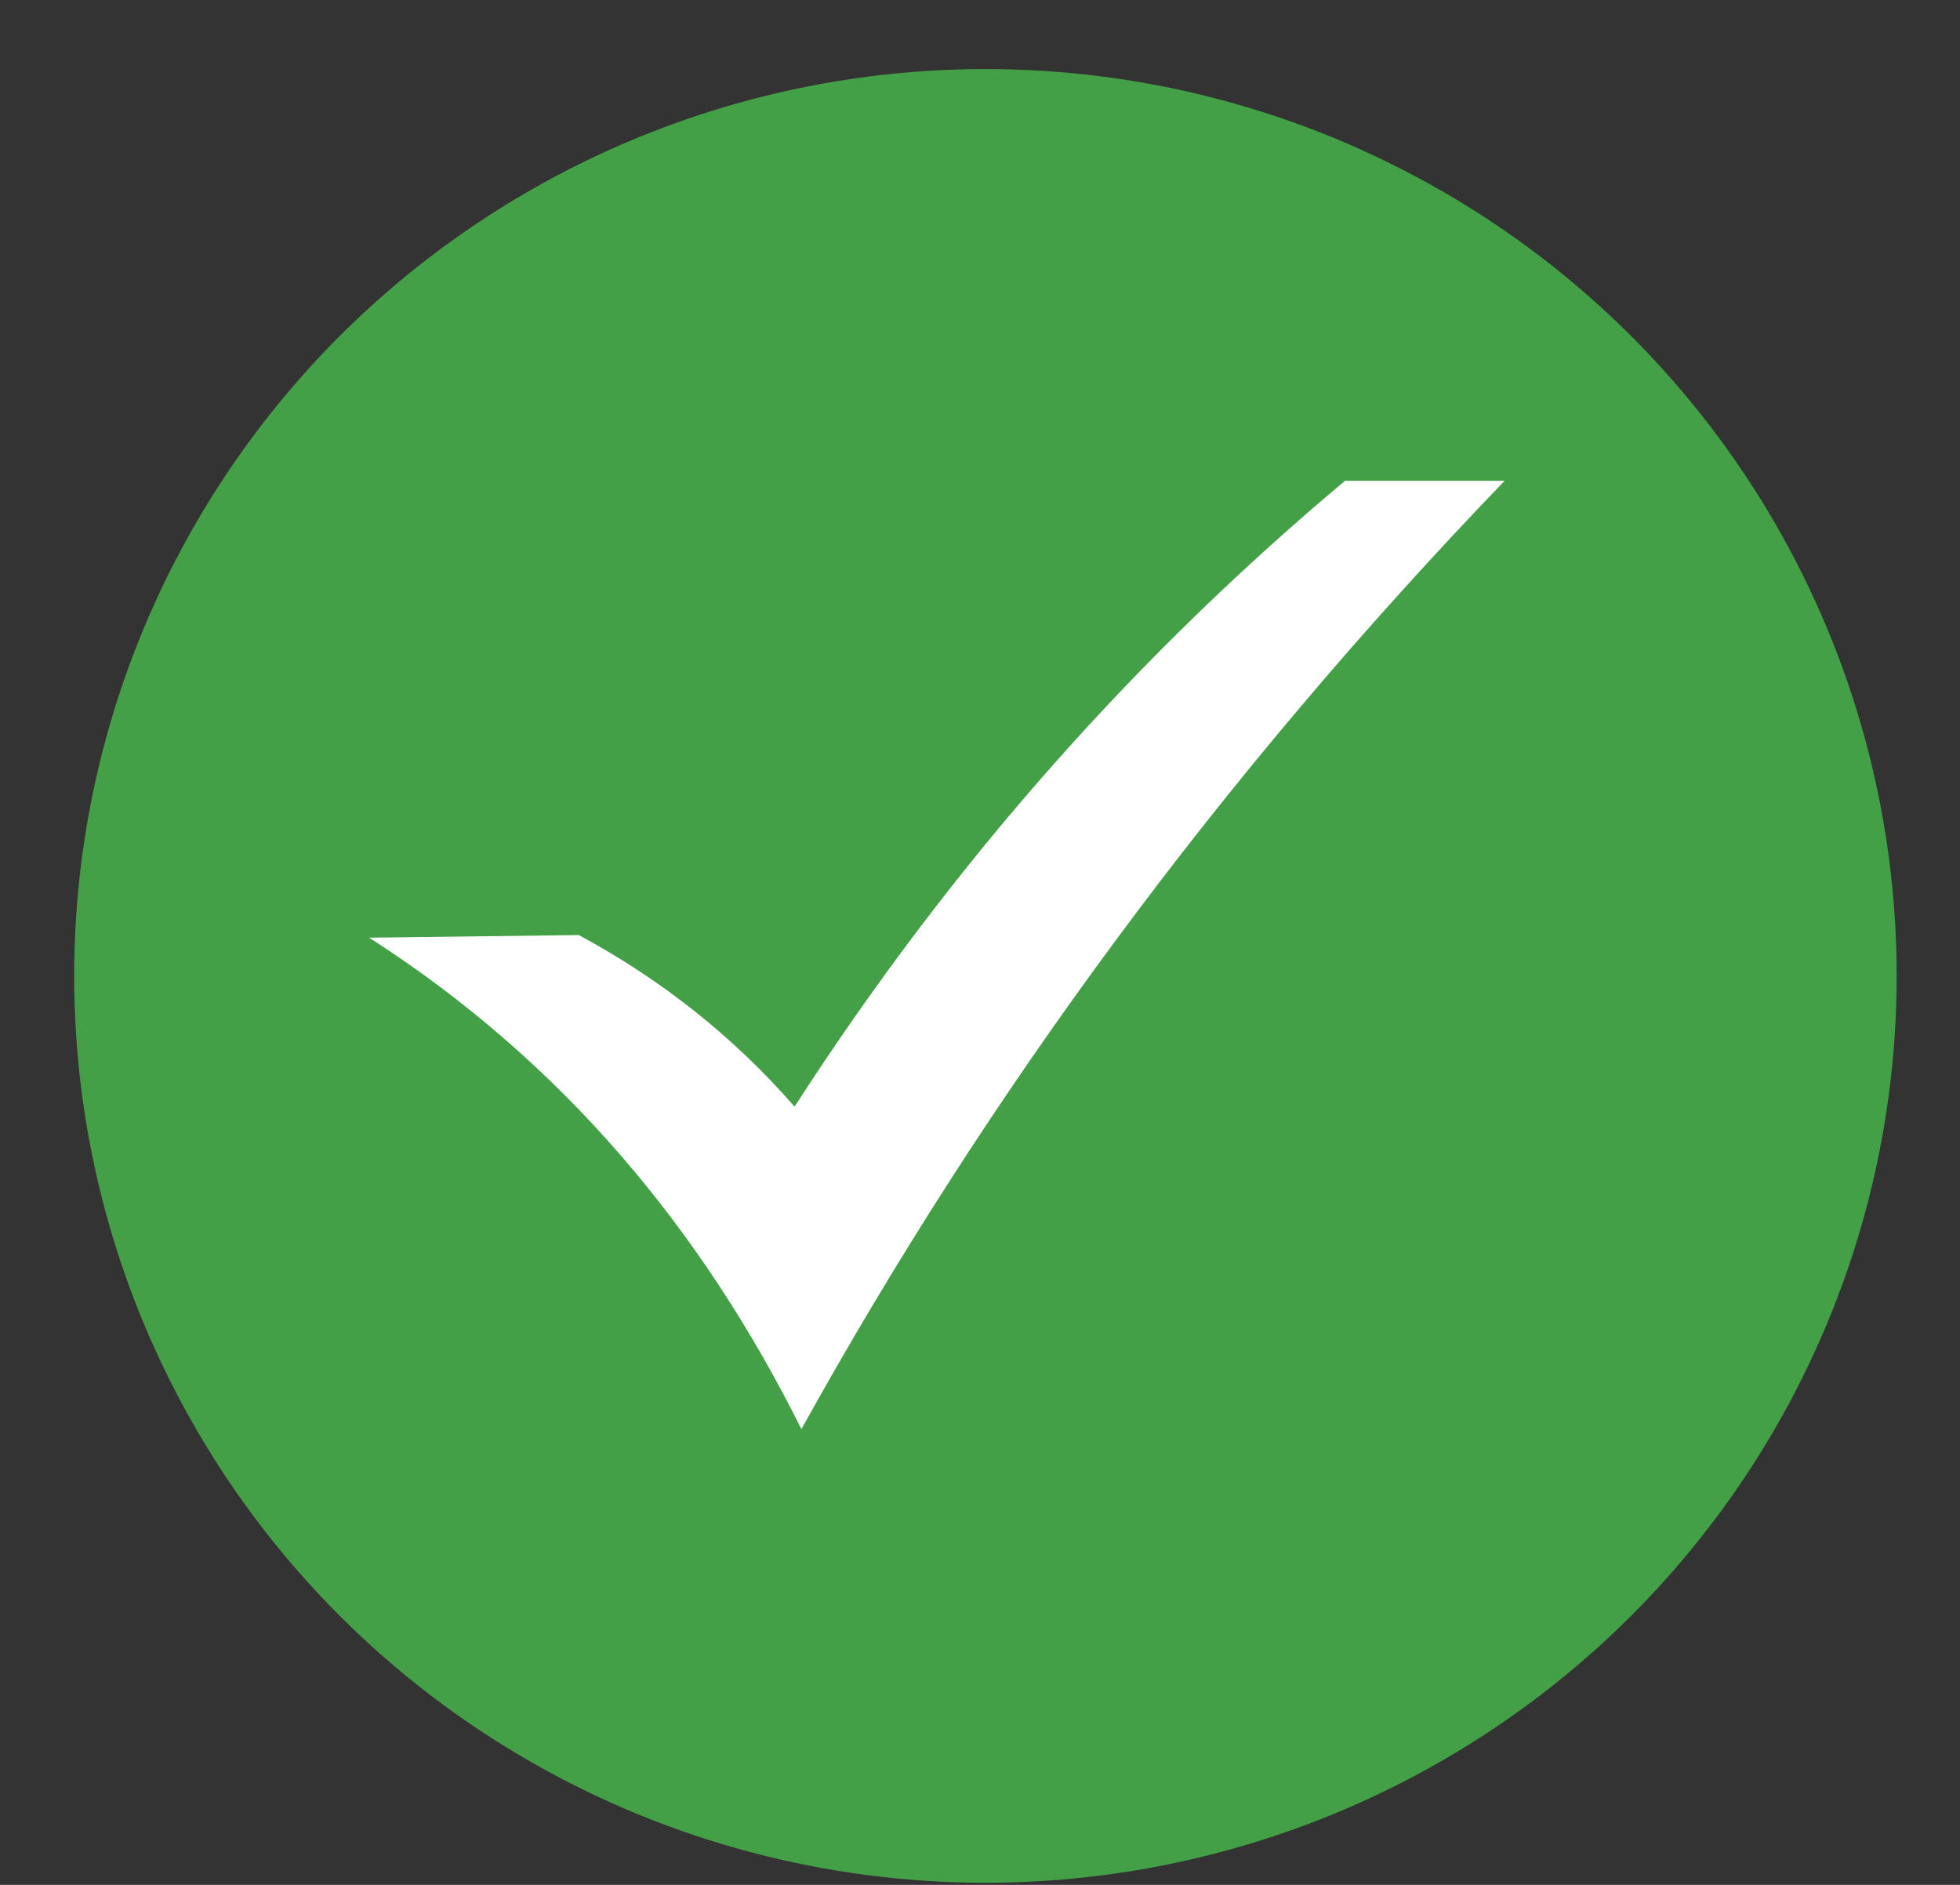
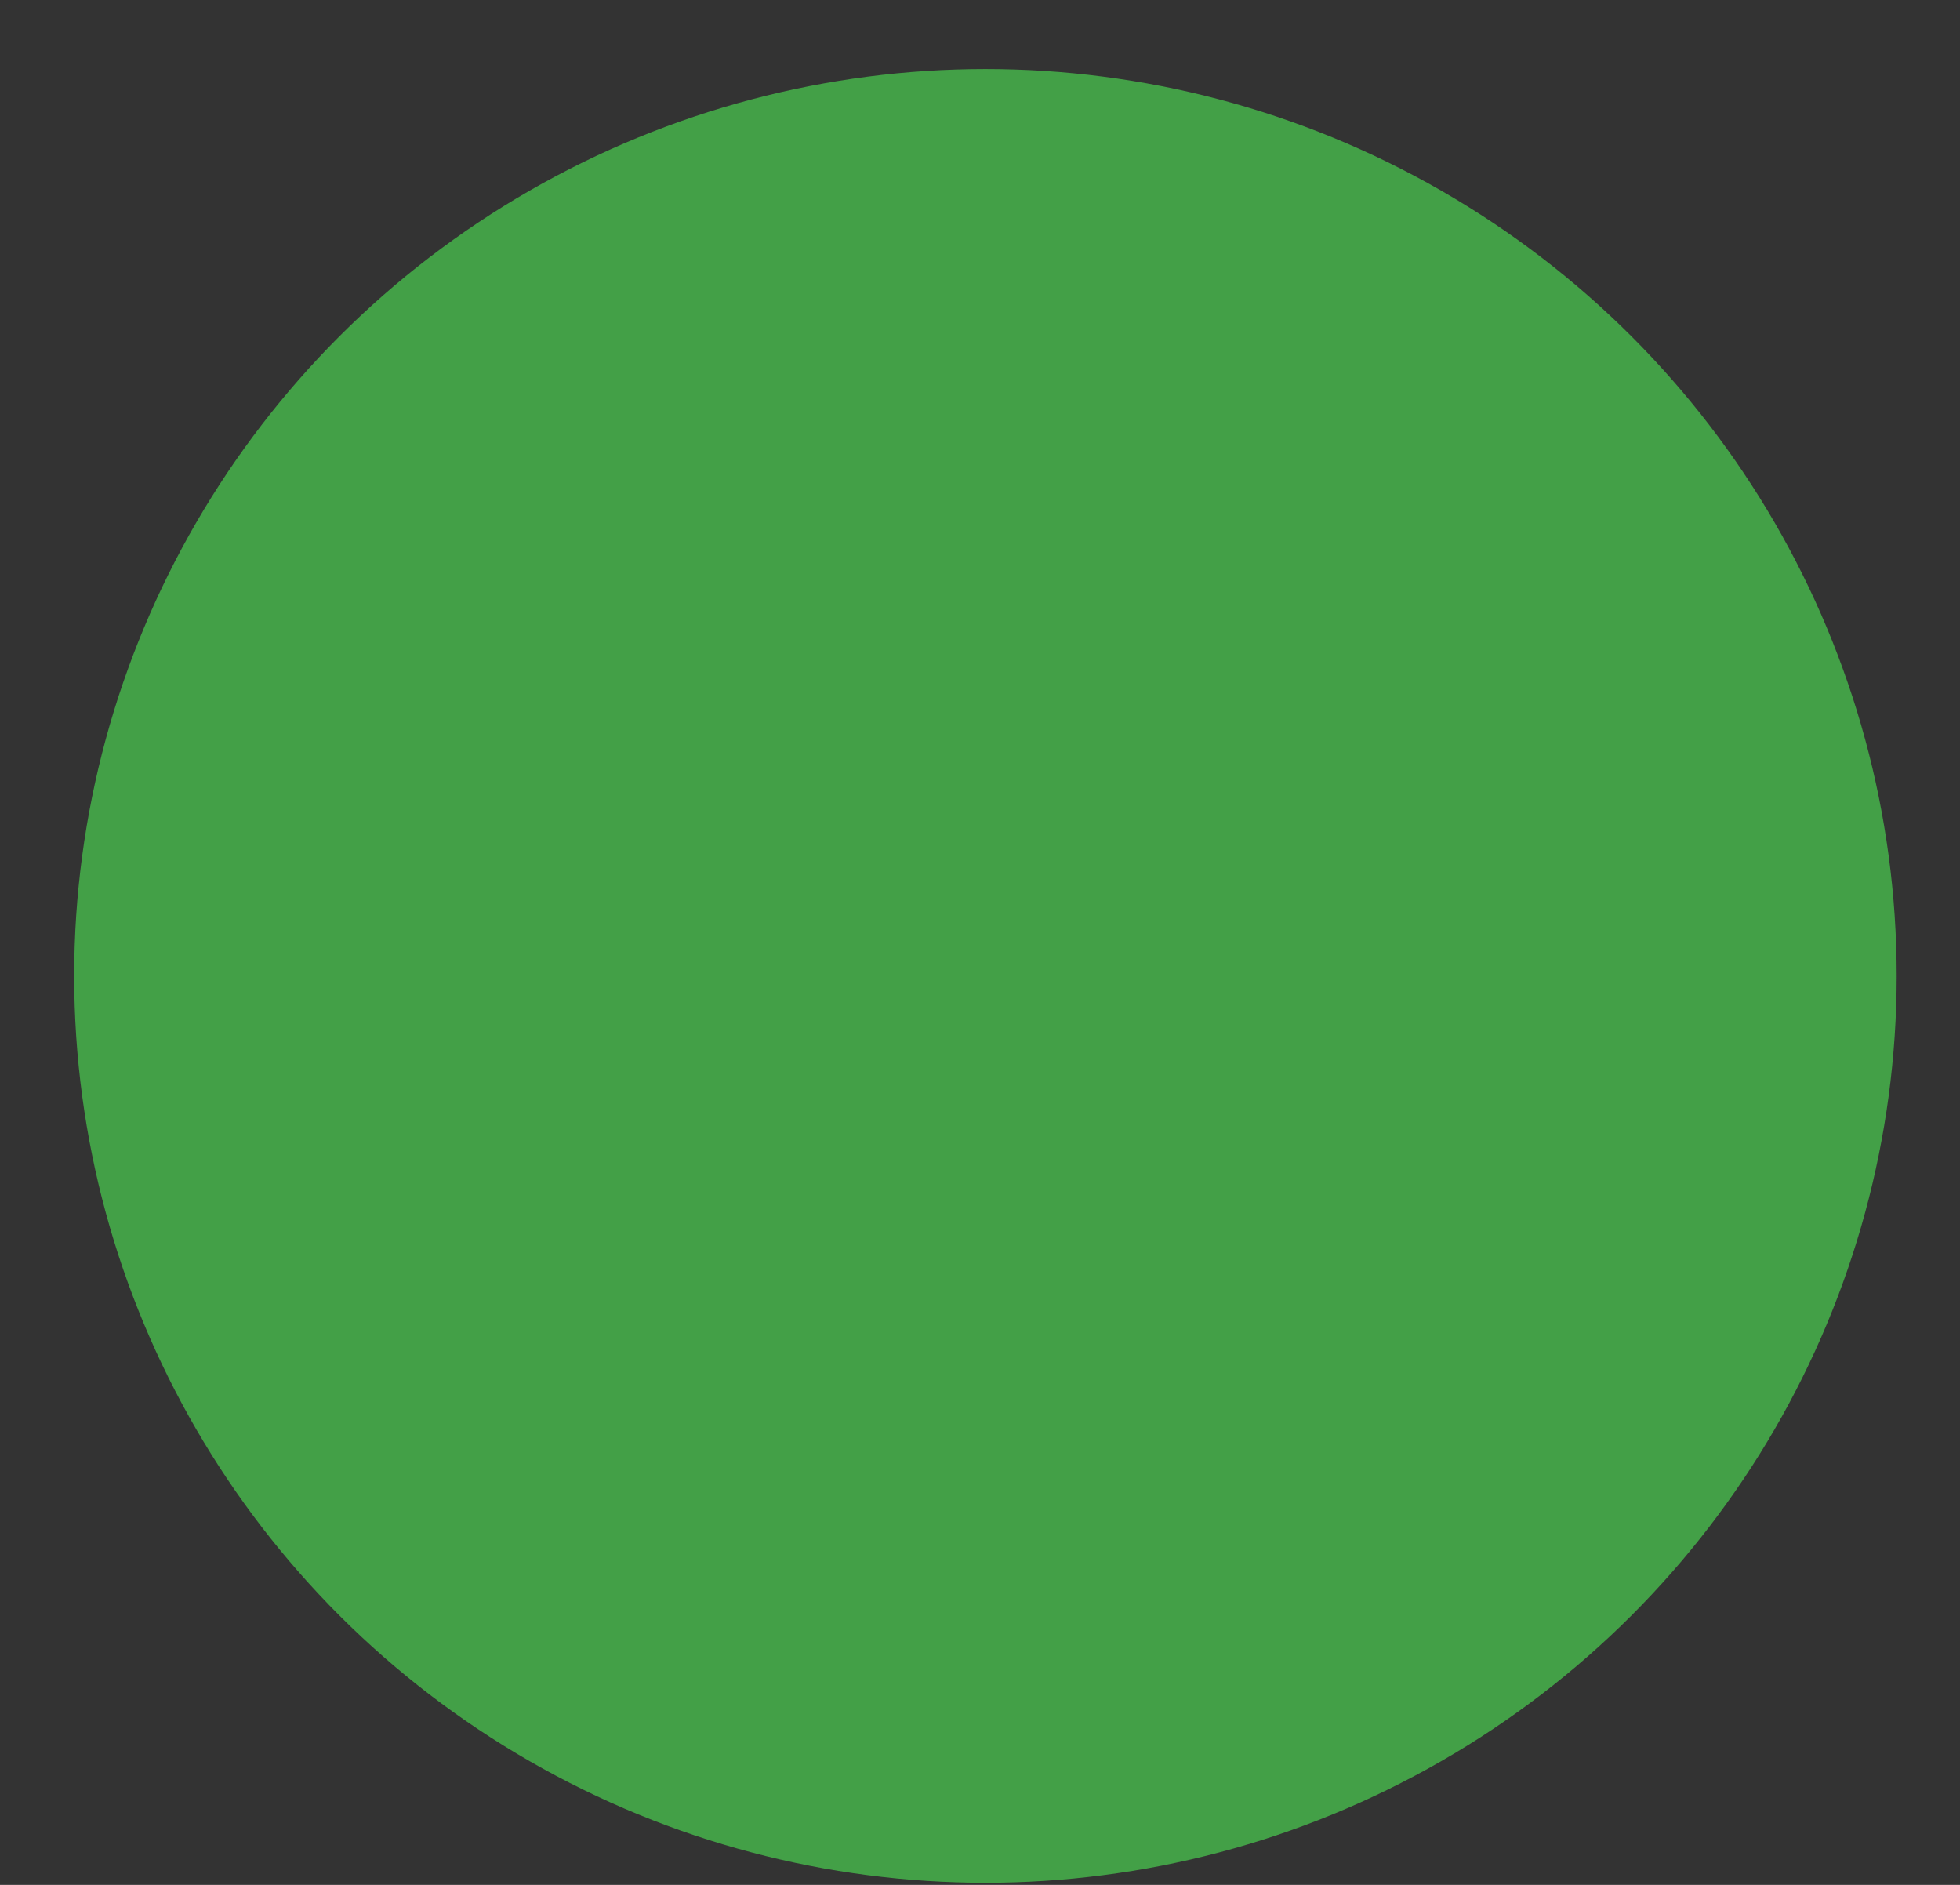
<svg xmlns="http://www.w3.org/2000/svg" width="26" height="25" viewBox="0 0 26 25" fill="none">
  <rect x="0" y="0" width="26" height="25" fill="#333333" stroke="none" />
  <ellipse cx="13.072" cy="12.944" rx="12.088" ry="12.028" fill="#43A047" />
-   <path fill-rule="evenodd" clip-rule="evenodd" d="M4.898 12.437L7.678 12.402C8.752 12.981 9.713 13.73 10.54 14.678C12.68 11.361 15.139 8.642 17.842 6.377H19.959C16.181 10.302 13.097 14.504 10.631 18.955C9.312 16.311 7.467 14.086 4.898 12.437Z" fill="white" />
</svg>